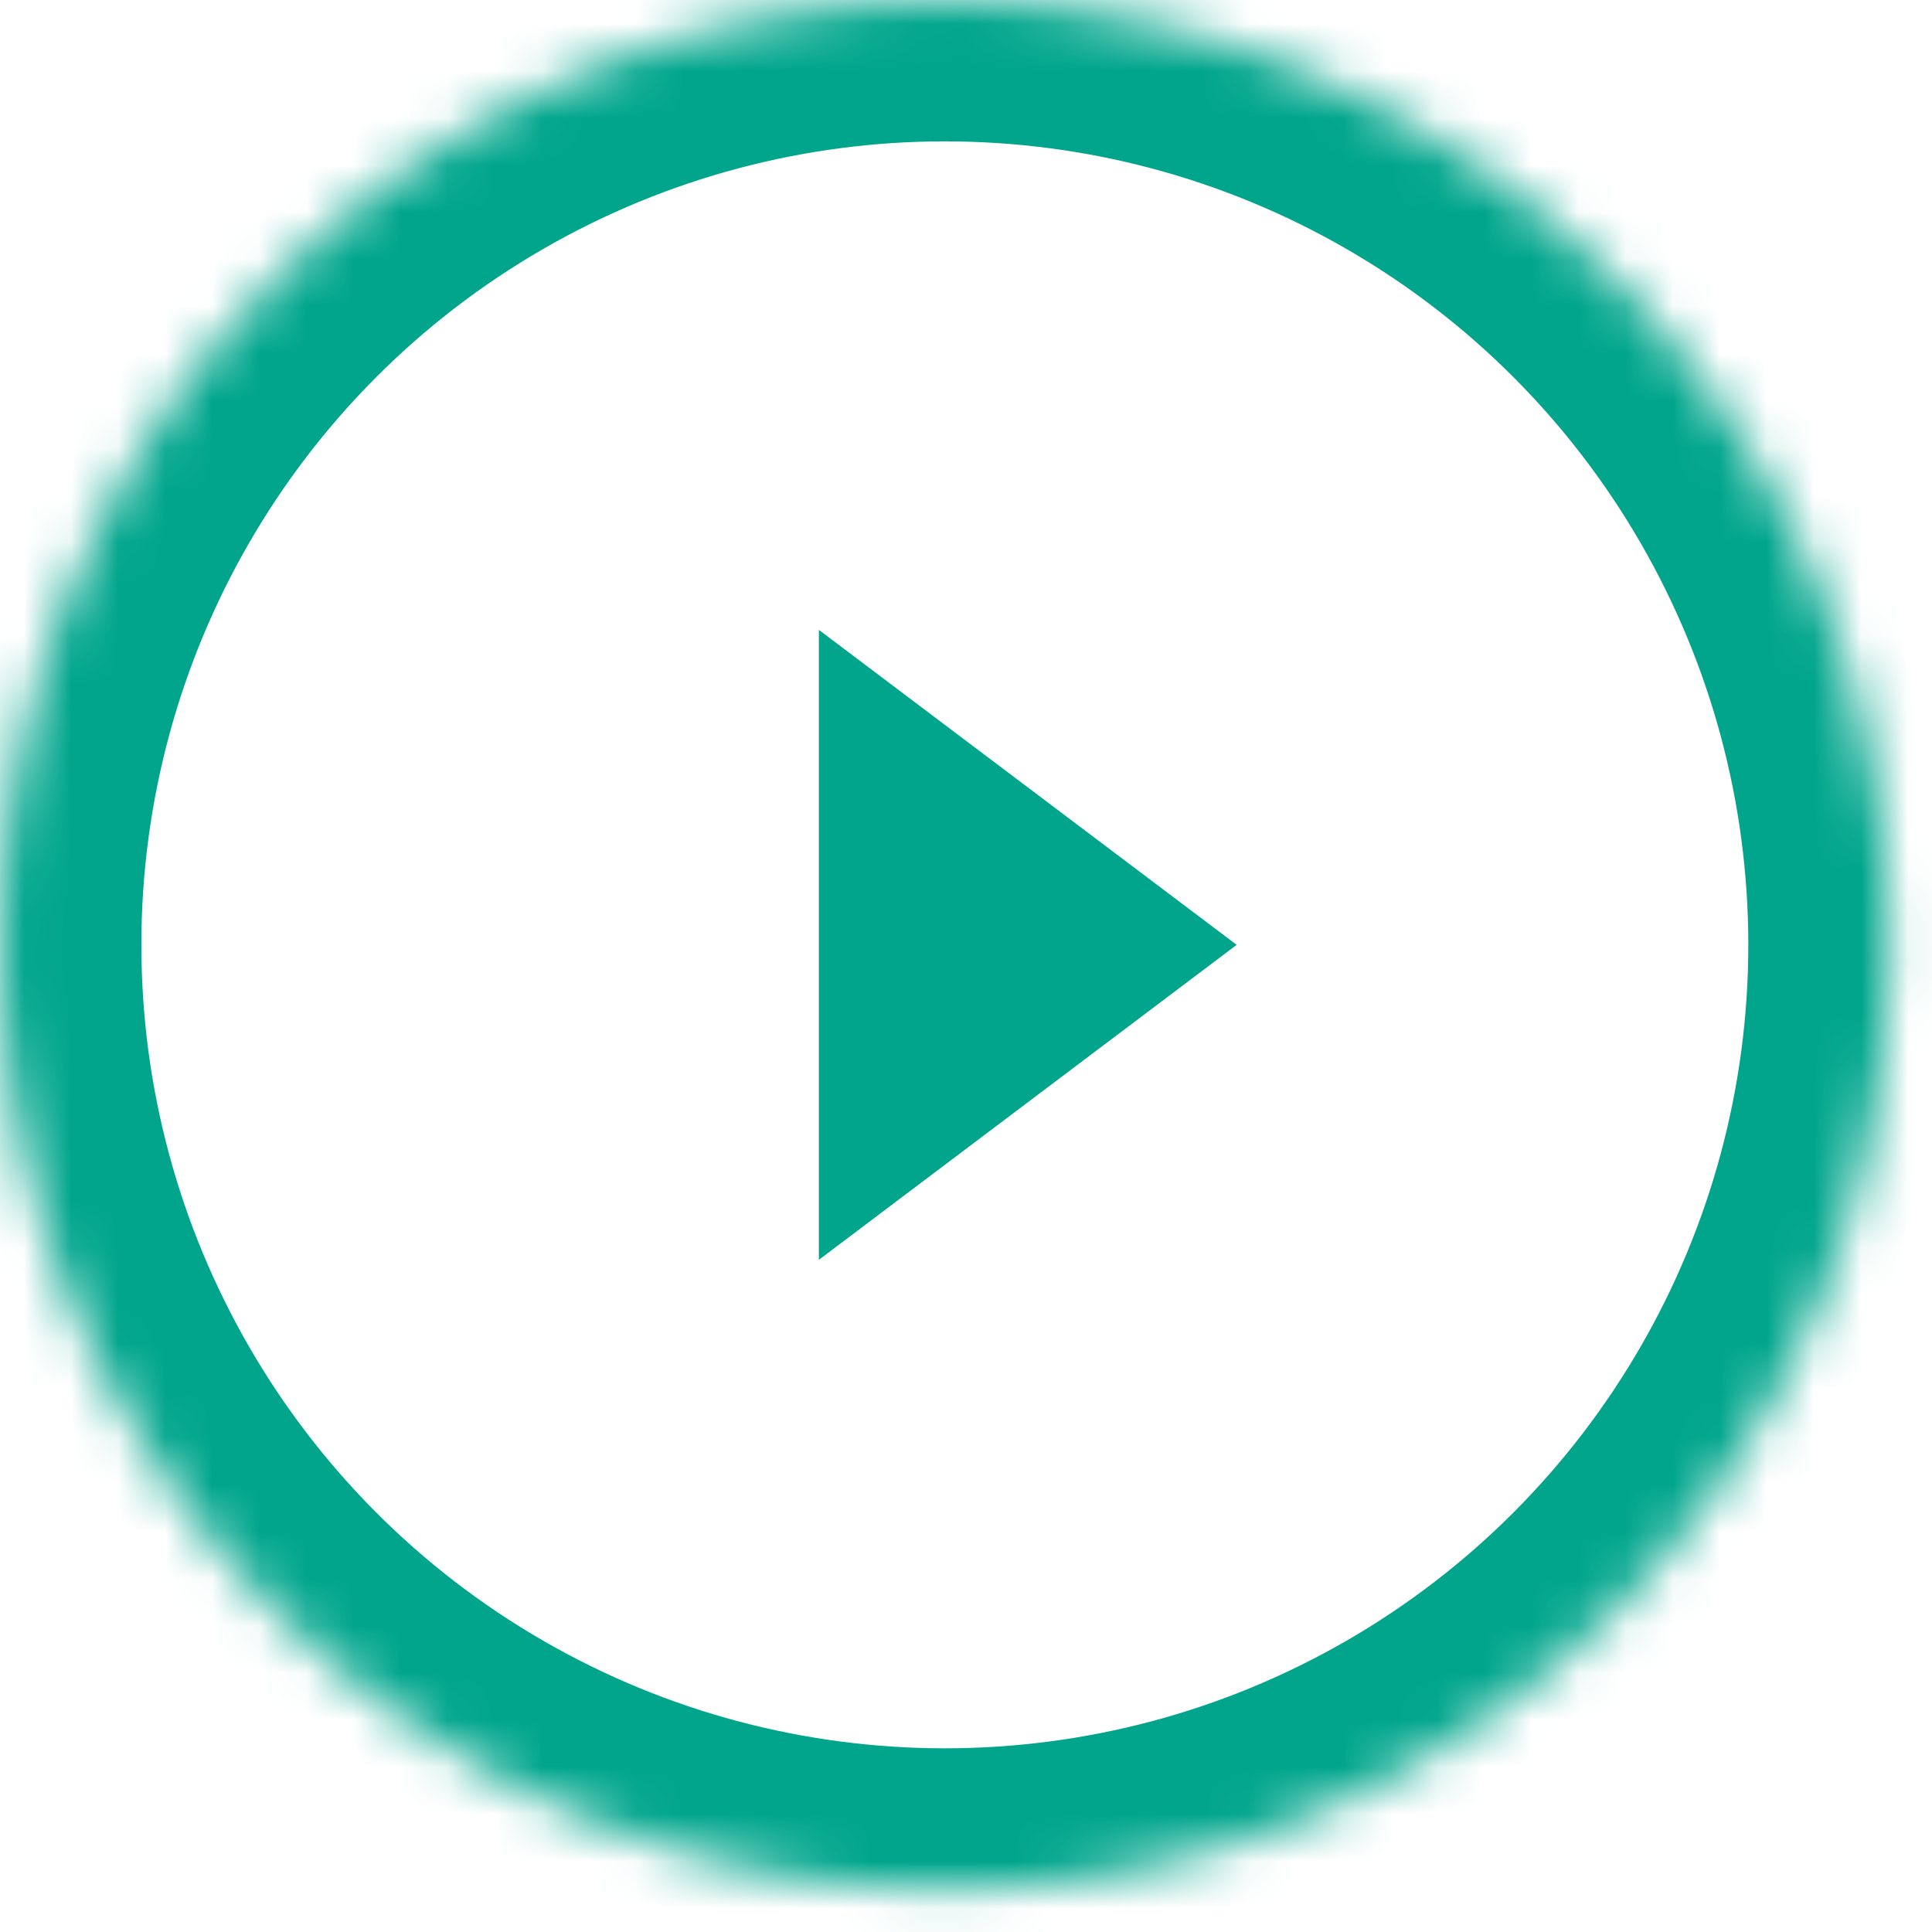
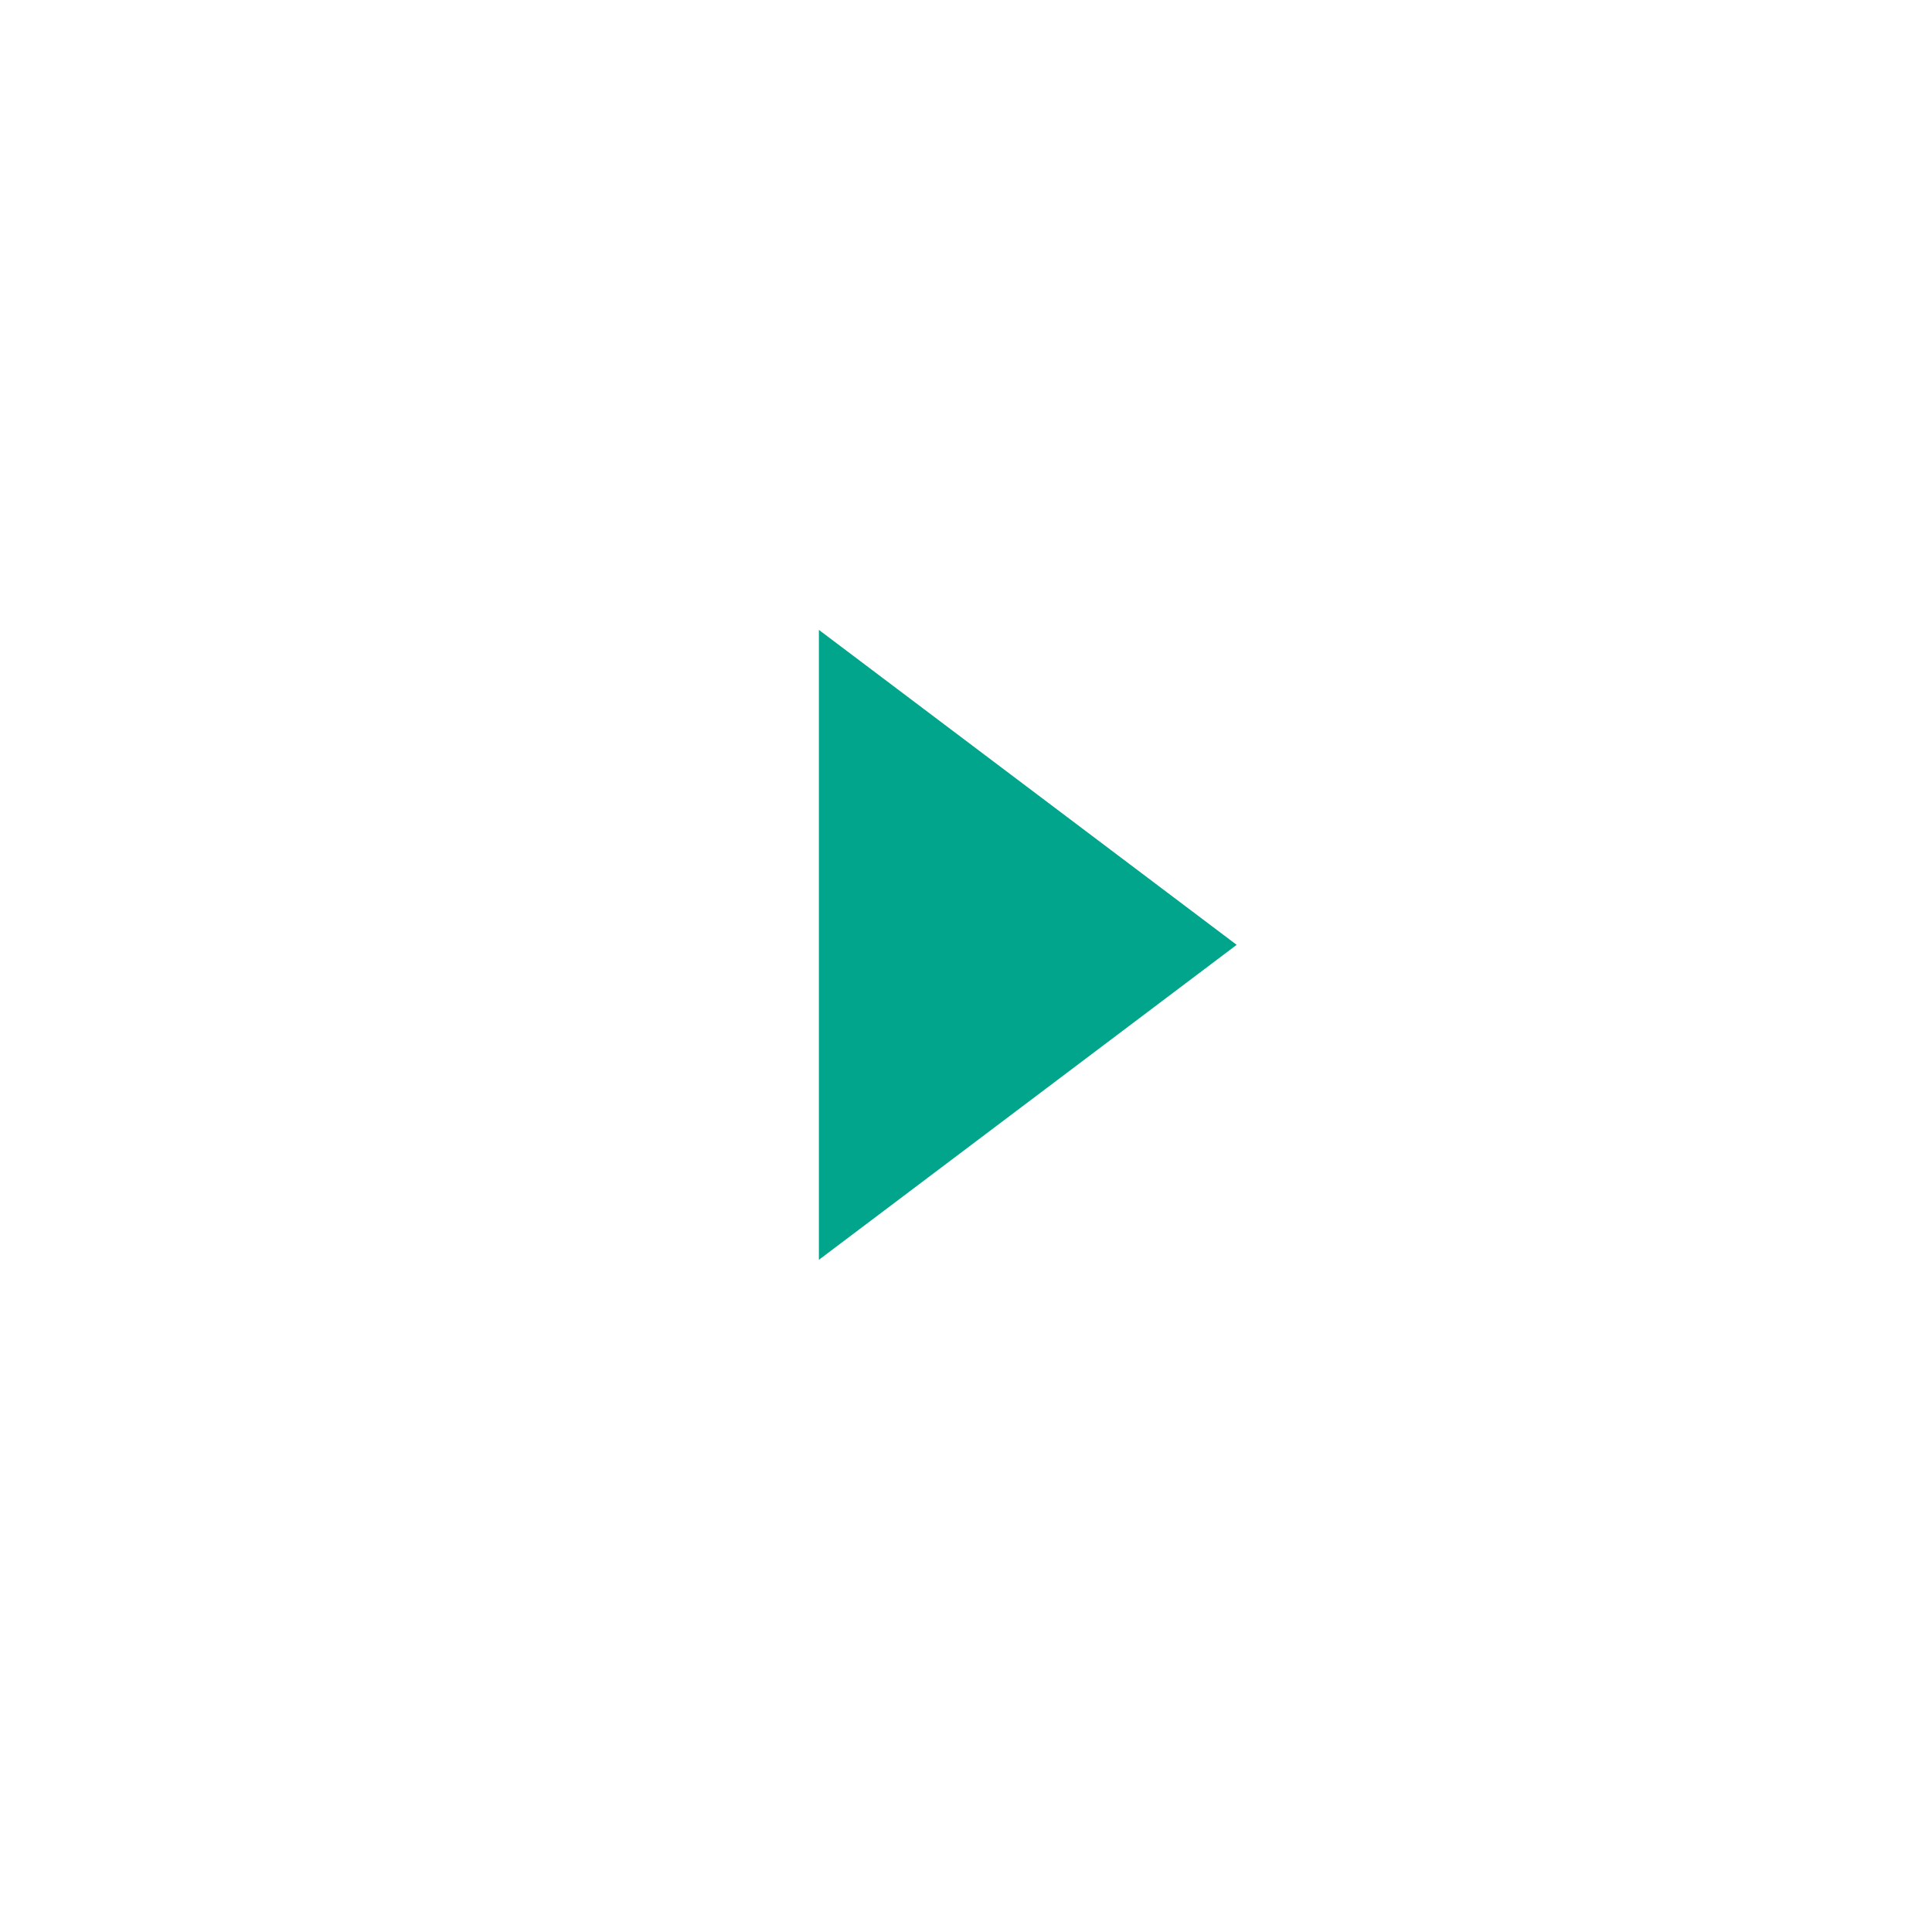
<svg xmlns="http://www.w3.org/2000/svg" xmlns:xlink="http://www.w3.org/1999/xlink" width="41px" height="41px" viewBox="0 0 41 41" version="1.1">
  <desc>Created with Sketch.</desc>
  <defs>
-     <circle id="path-1" cx="20.051" cy="20.051" r="20.051" />
    <mask id="mask-2" maskContentUnits="userSpaceOnUse" maskUnits="objectBoundingBox" x="0" y="0" width="40.102" height="40.102" fill="white">
      <use xlink:href="#path-1" />
    </mask>
  </defs>
  <use id="Oval" stroke="#00A58C" mask="url(#mask-2)" stroke-width="6" fill="none" xlink:href="#path-1" />
  <polygon id="Carat-Forward" stroke="none" fill="#00A58C" fill-rule="evenodd" points="17.378 13.367 17.378 26.735 26.244 20.051" />
</svg>